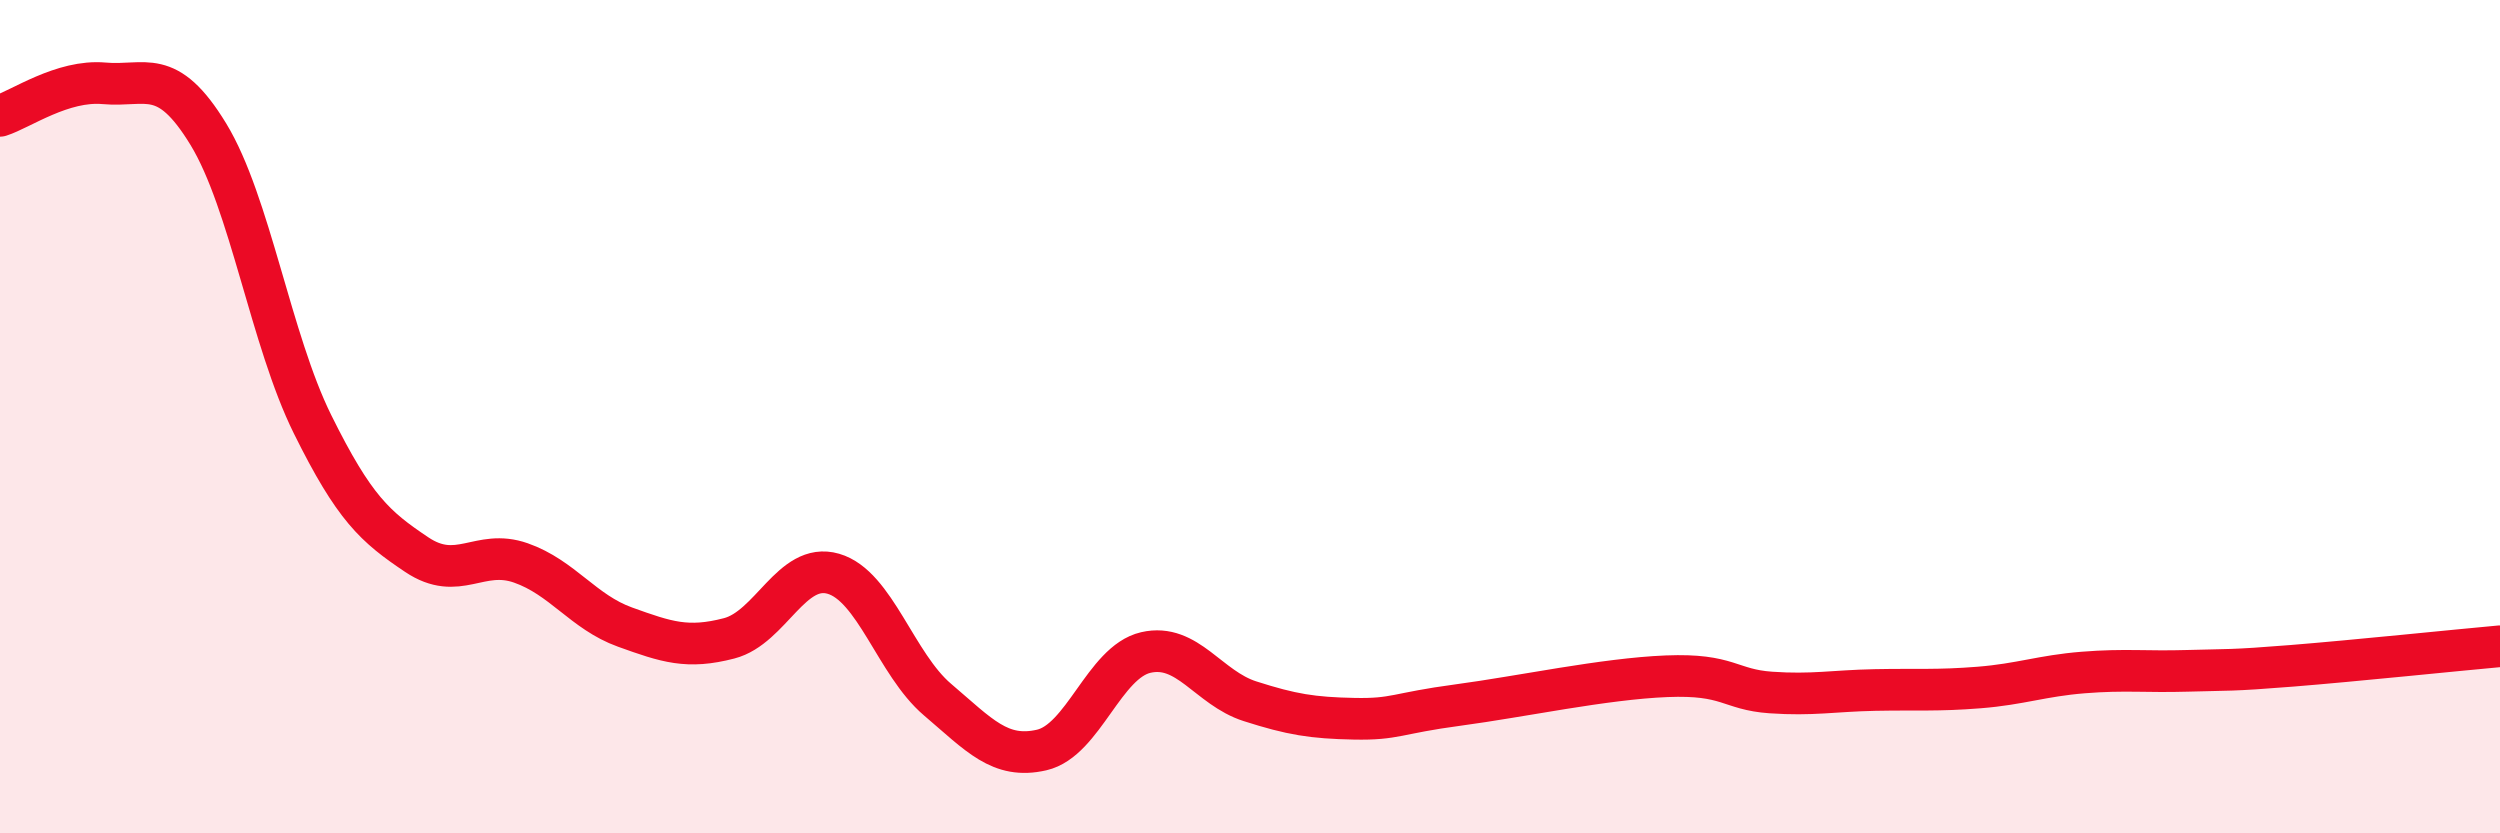
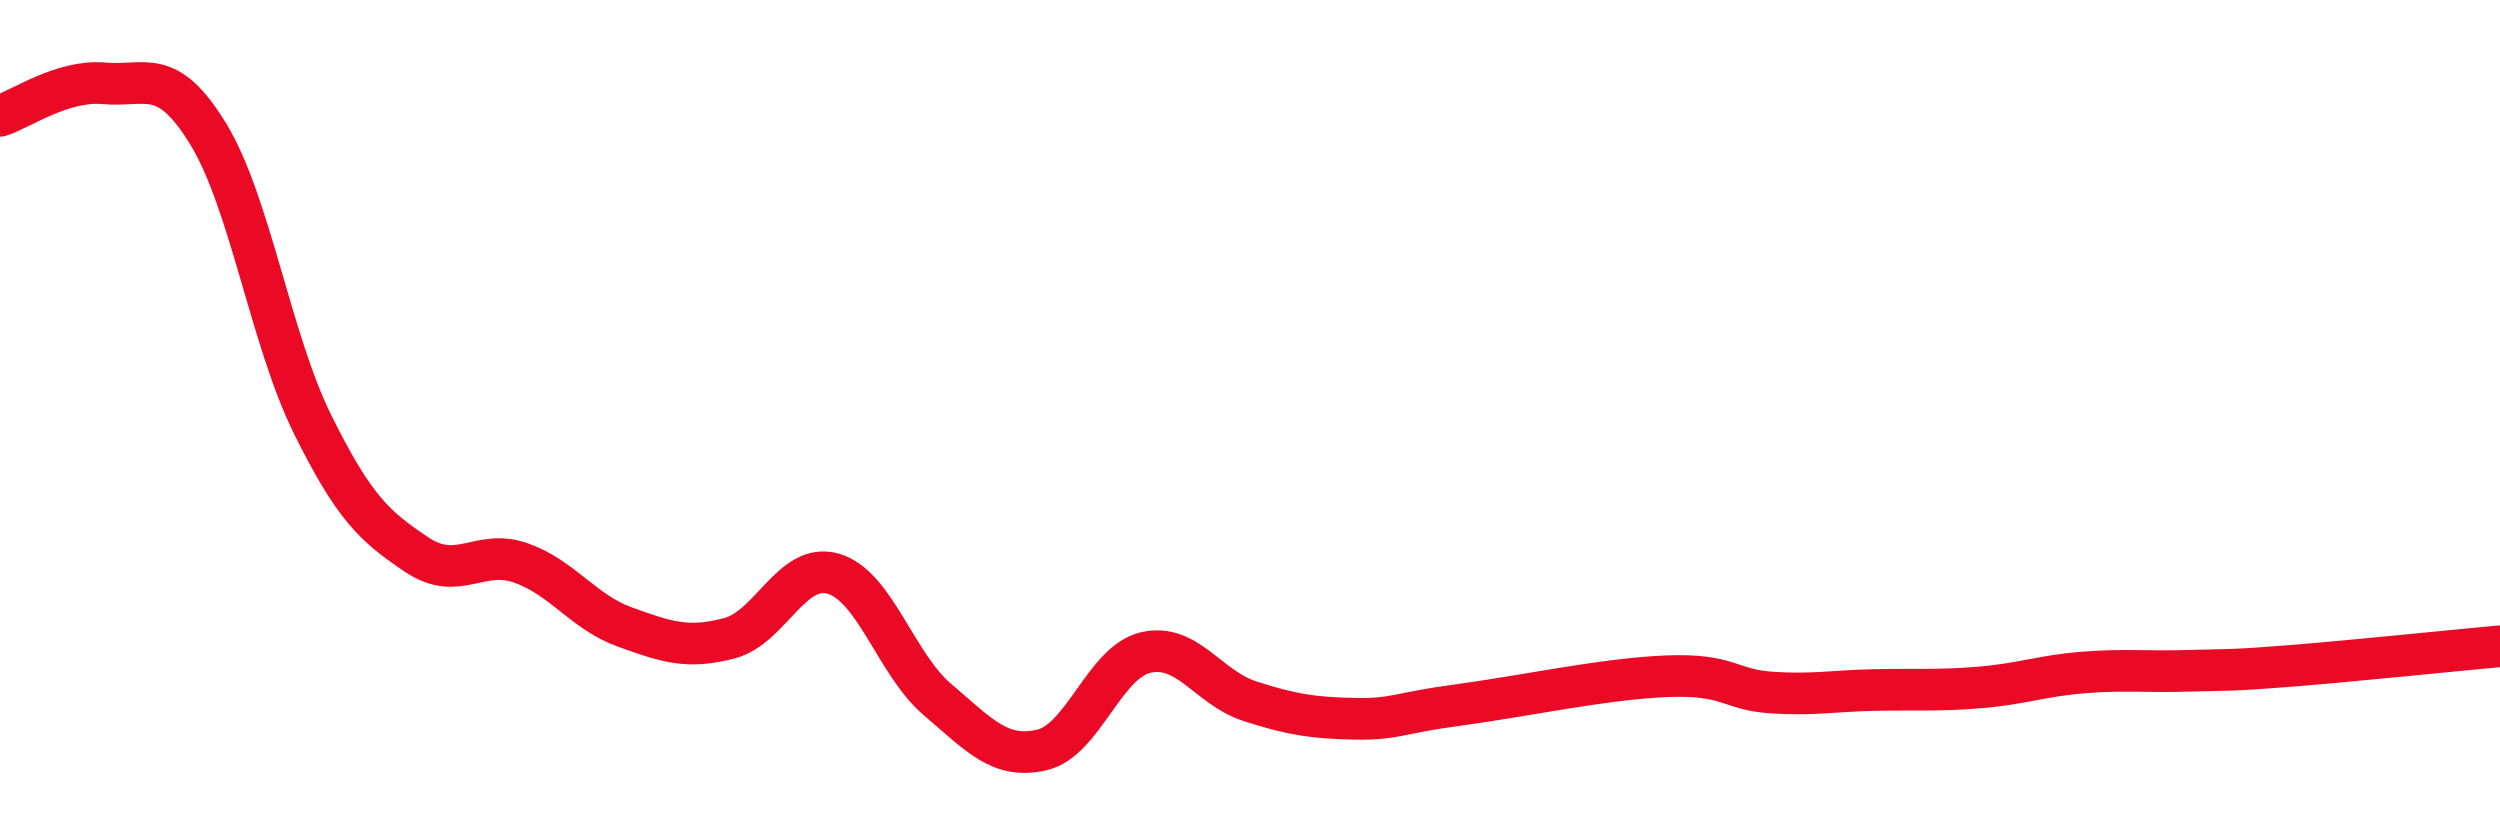
<svg xmlns="http://www.w3.org/2000/svg" width="60" height="20" viewBox="0 0 60 20">
-   <path d="M 0,2.78 C 0.5,2.62 1.5,1.91 2.5,2 C 3.5,2.09 4,1.58 5,3.22 C 6,4.86 6.5,8.16 7.5,10.18 C 8.5,12.2 9,12.64 10,13.31 C 11,13.98 11.5,13.16 12.5,13.51 C 13.5,13.86 14,14.69 15,15.05 C 16,15.41 16.5,15.58 17.5,15.32 C 18.5,15.06 19,13.48 20,13.77 C 21,14.06 21.5,15.94 22.5,16.79 C 23.5,17.64 24,18.23 25,18 C 26,17.77 26.5,15.89 27.5,15.66 C 28.5,15.43 29,16.51 30,16.83 C 31,17.15 31.5,17.23 32.5,17.25 C 33.5,17.27 33.5,17.12 35,16.92 C 36.5,16.72 38.5,16.29 40,16.23 C 41.5,16.17 41.5,16.55 42.5,16.62 C 43.5,16.69 44,16.58 45,16.56 C 46,16.54 46.5,16.58 47.5,16.5 C 48.5,16.42 49,16.22 50,16.14 C 51,16.06 51.5,16.13 52.5,16.1 C 53.5,16.07 53.5,16.1 55,15.98 C 56.5,15.86 59,15.6 60,15.51L60 20L0 20Z" fill="#EB0A25" opacity="0.1" stroke-linecap="round" stroke-linejoin="round" />
  <path d="M 0,2.78 C 0.5,2.62 1.5,1.91 2.5,2 C 3.5,2.09 4,1.58 5,3.22 C 6,4.86 6.5,8.16 7.5,10.18 C 8.5,12.2 9,12.64 10,13.31 C 11,13.98 11.5,13.16 12.5,13.51 C 13.5,13.86 14,14.69 15,15.05 C 16,15.41 16.5,15.58 17.5,15.32 C 18.5,15.06 19,13.48 20,13.77 C 21,14.06 21.5,15.94 22.5,16.79 C 23.5,17.64 24,18.23 25,18 C 26,17.77 26.5,15.89 27.5,15.66 C 28.5,15.43 29,16.51 30,16.83 C 31,17.15 31.5,17.23 32.5,17.25 C 33.5,17.27 33.5,17.12 35,16.92 C 36.5,16.72 38.5,16.29 40,16.23 C 41.5,16.17 41.5,16.55 42.5,16.62 C 43.5,16.69 44,16.58 45,16.56 C 46,16.54 46.5,16.58 47.5,16.5 C 48.5,16.42 49,16.22 50,16.14 C 51,16.06 51.5,16.13 52.5,16.1 C 53.5,16.07 53.5,16.1 55,15.98 C 56.5,15.86 59,15.6 60,15.51" stroke="#EB0A25" stroke-width="1" fill="none" stroke-linecap="round" stroke-linejoin="round" />
</svg>